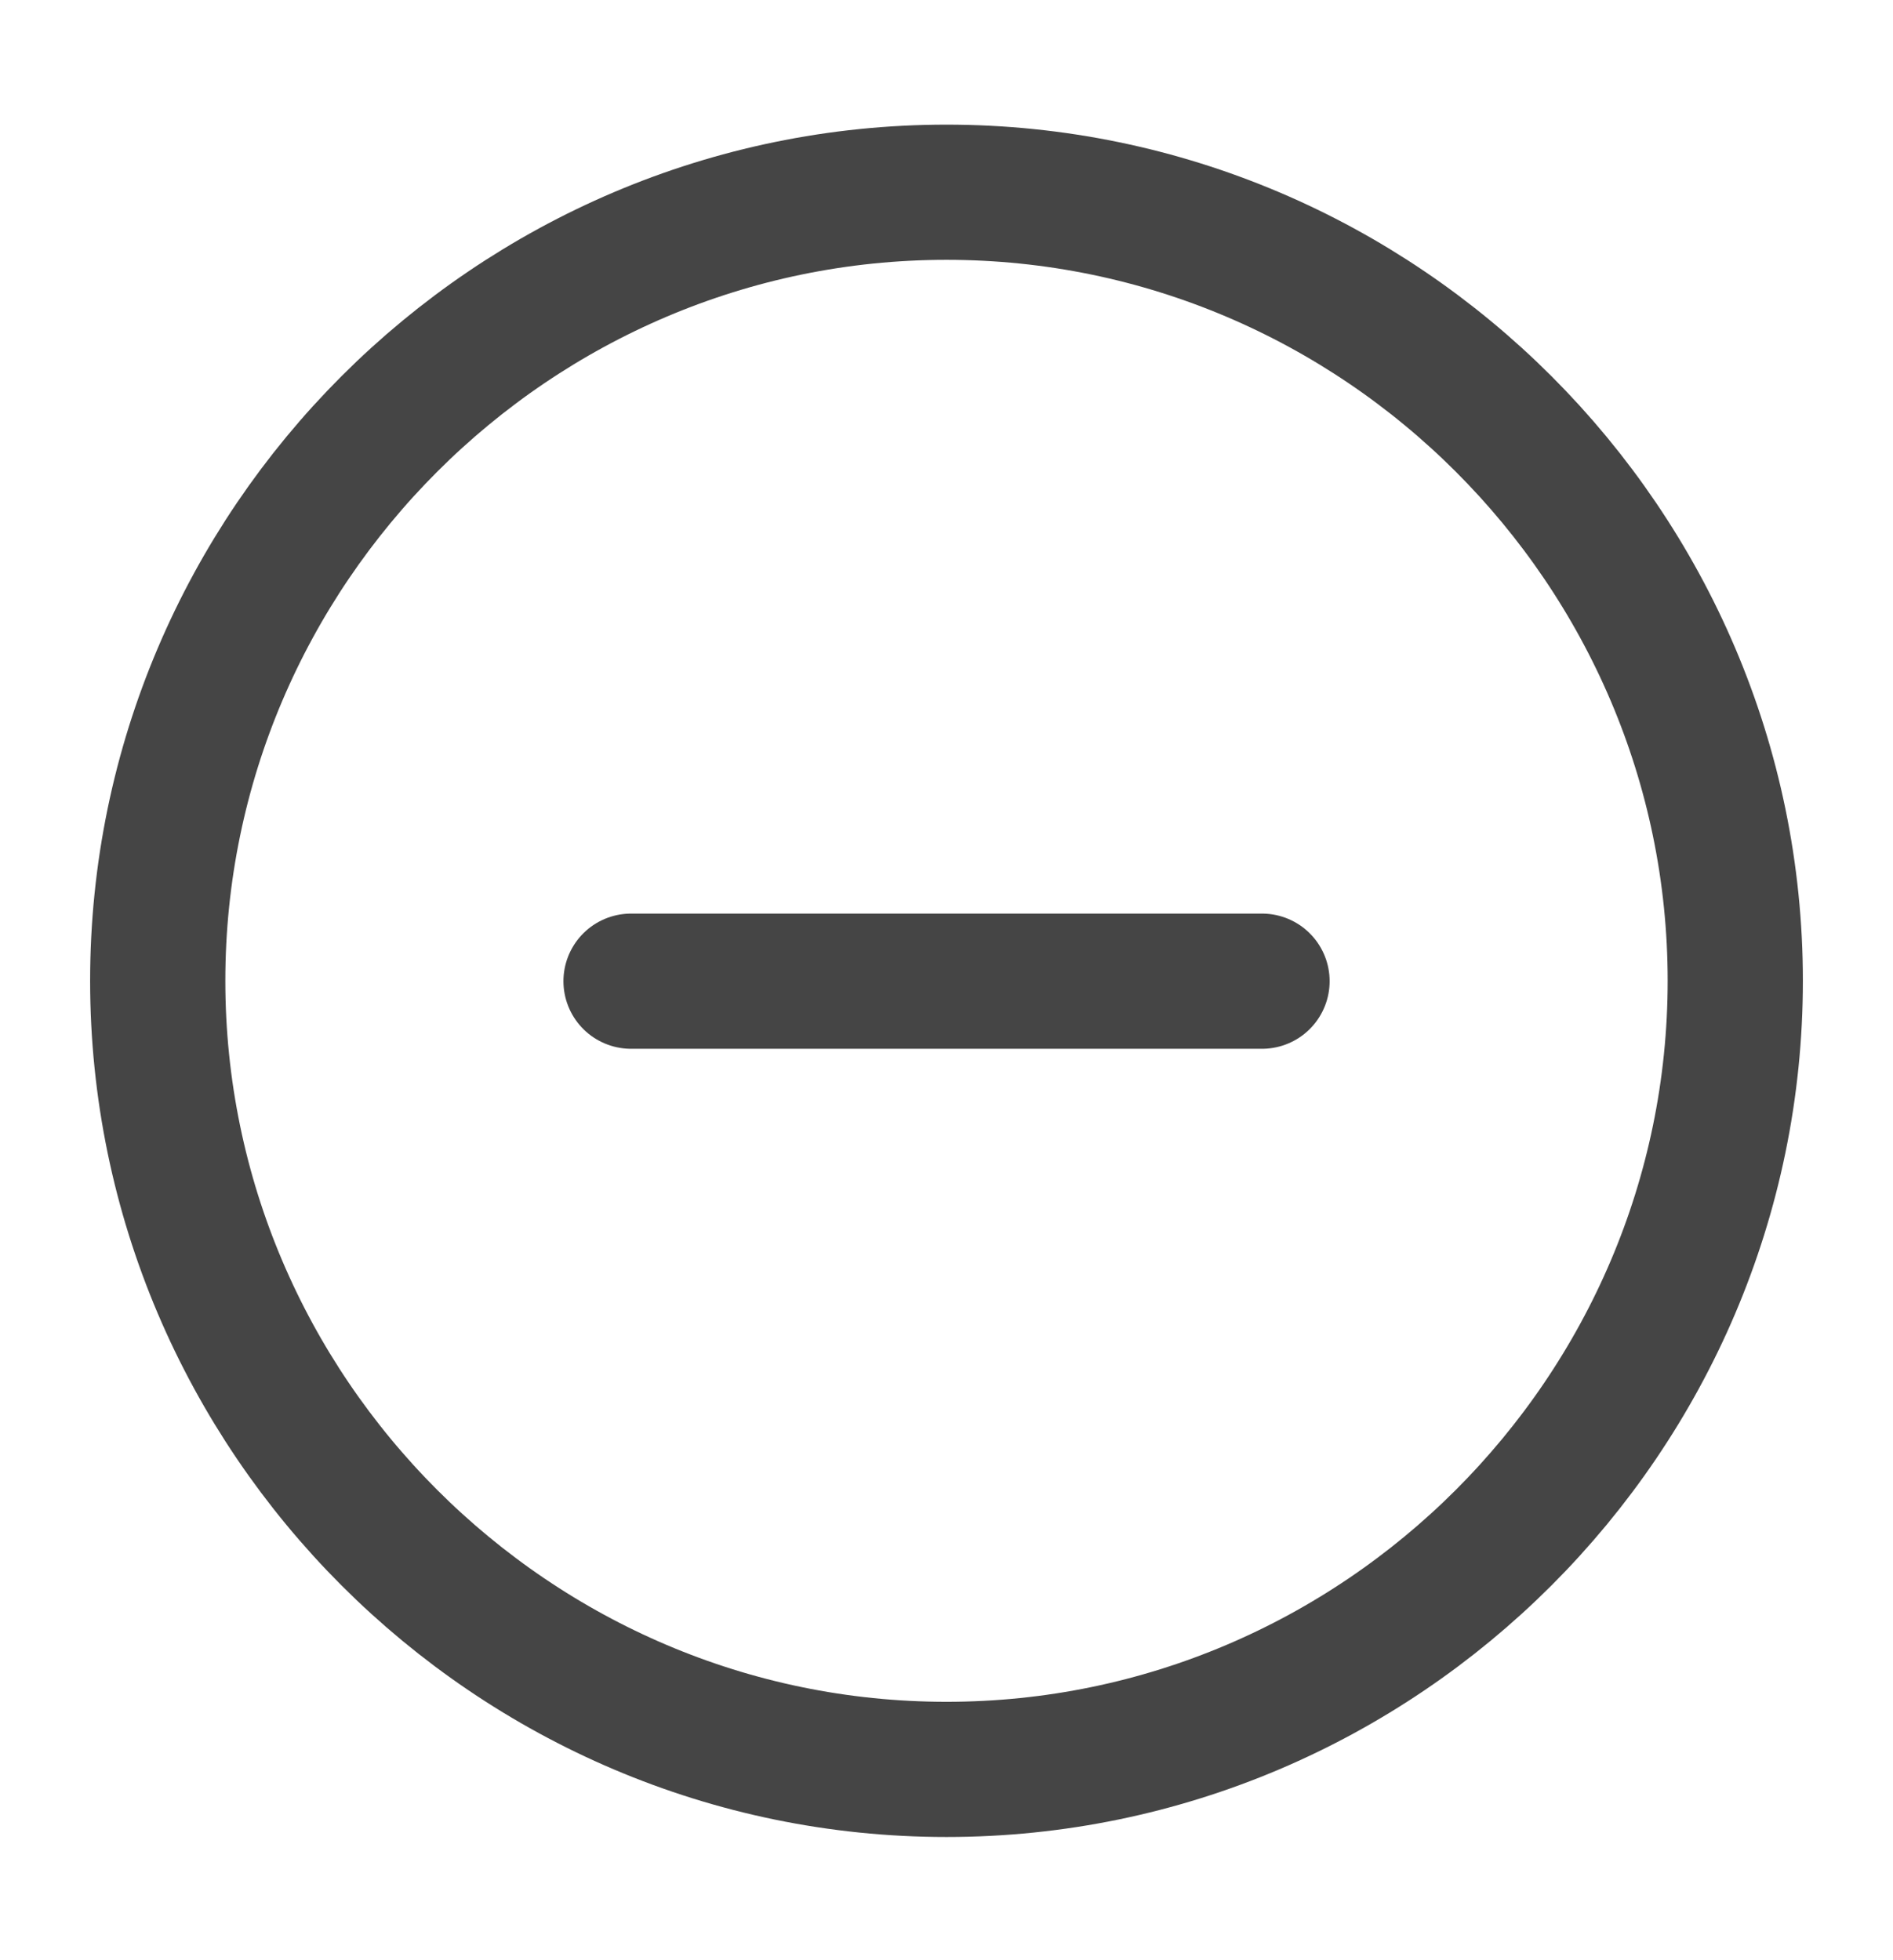
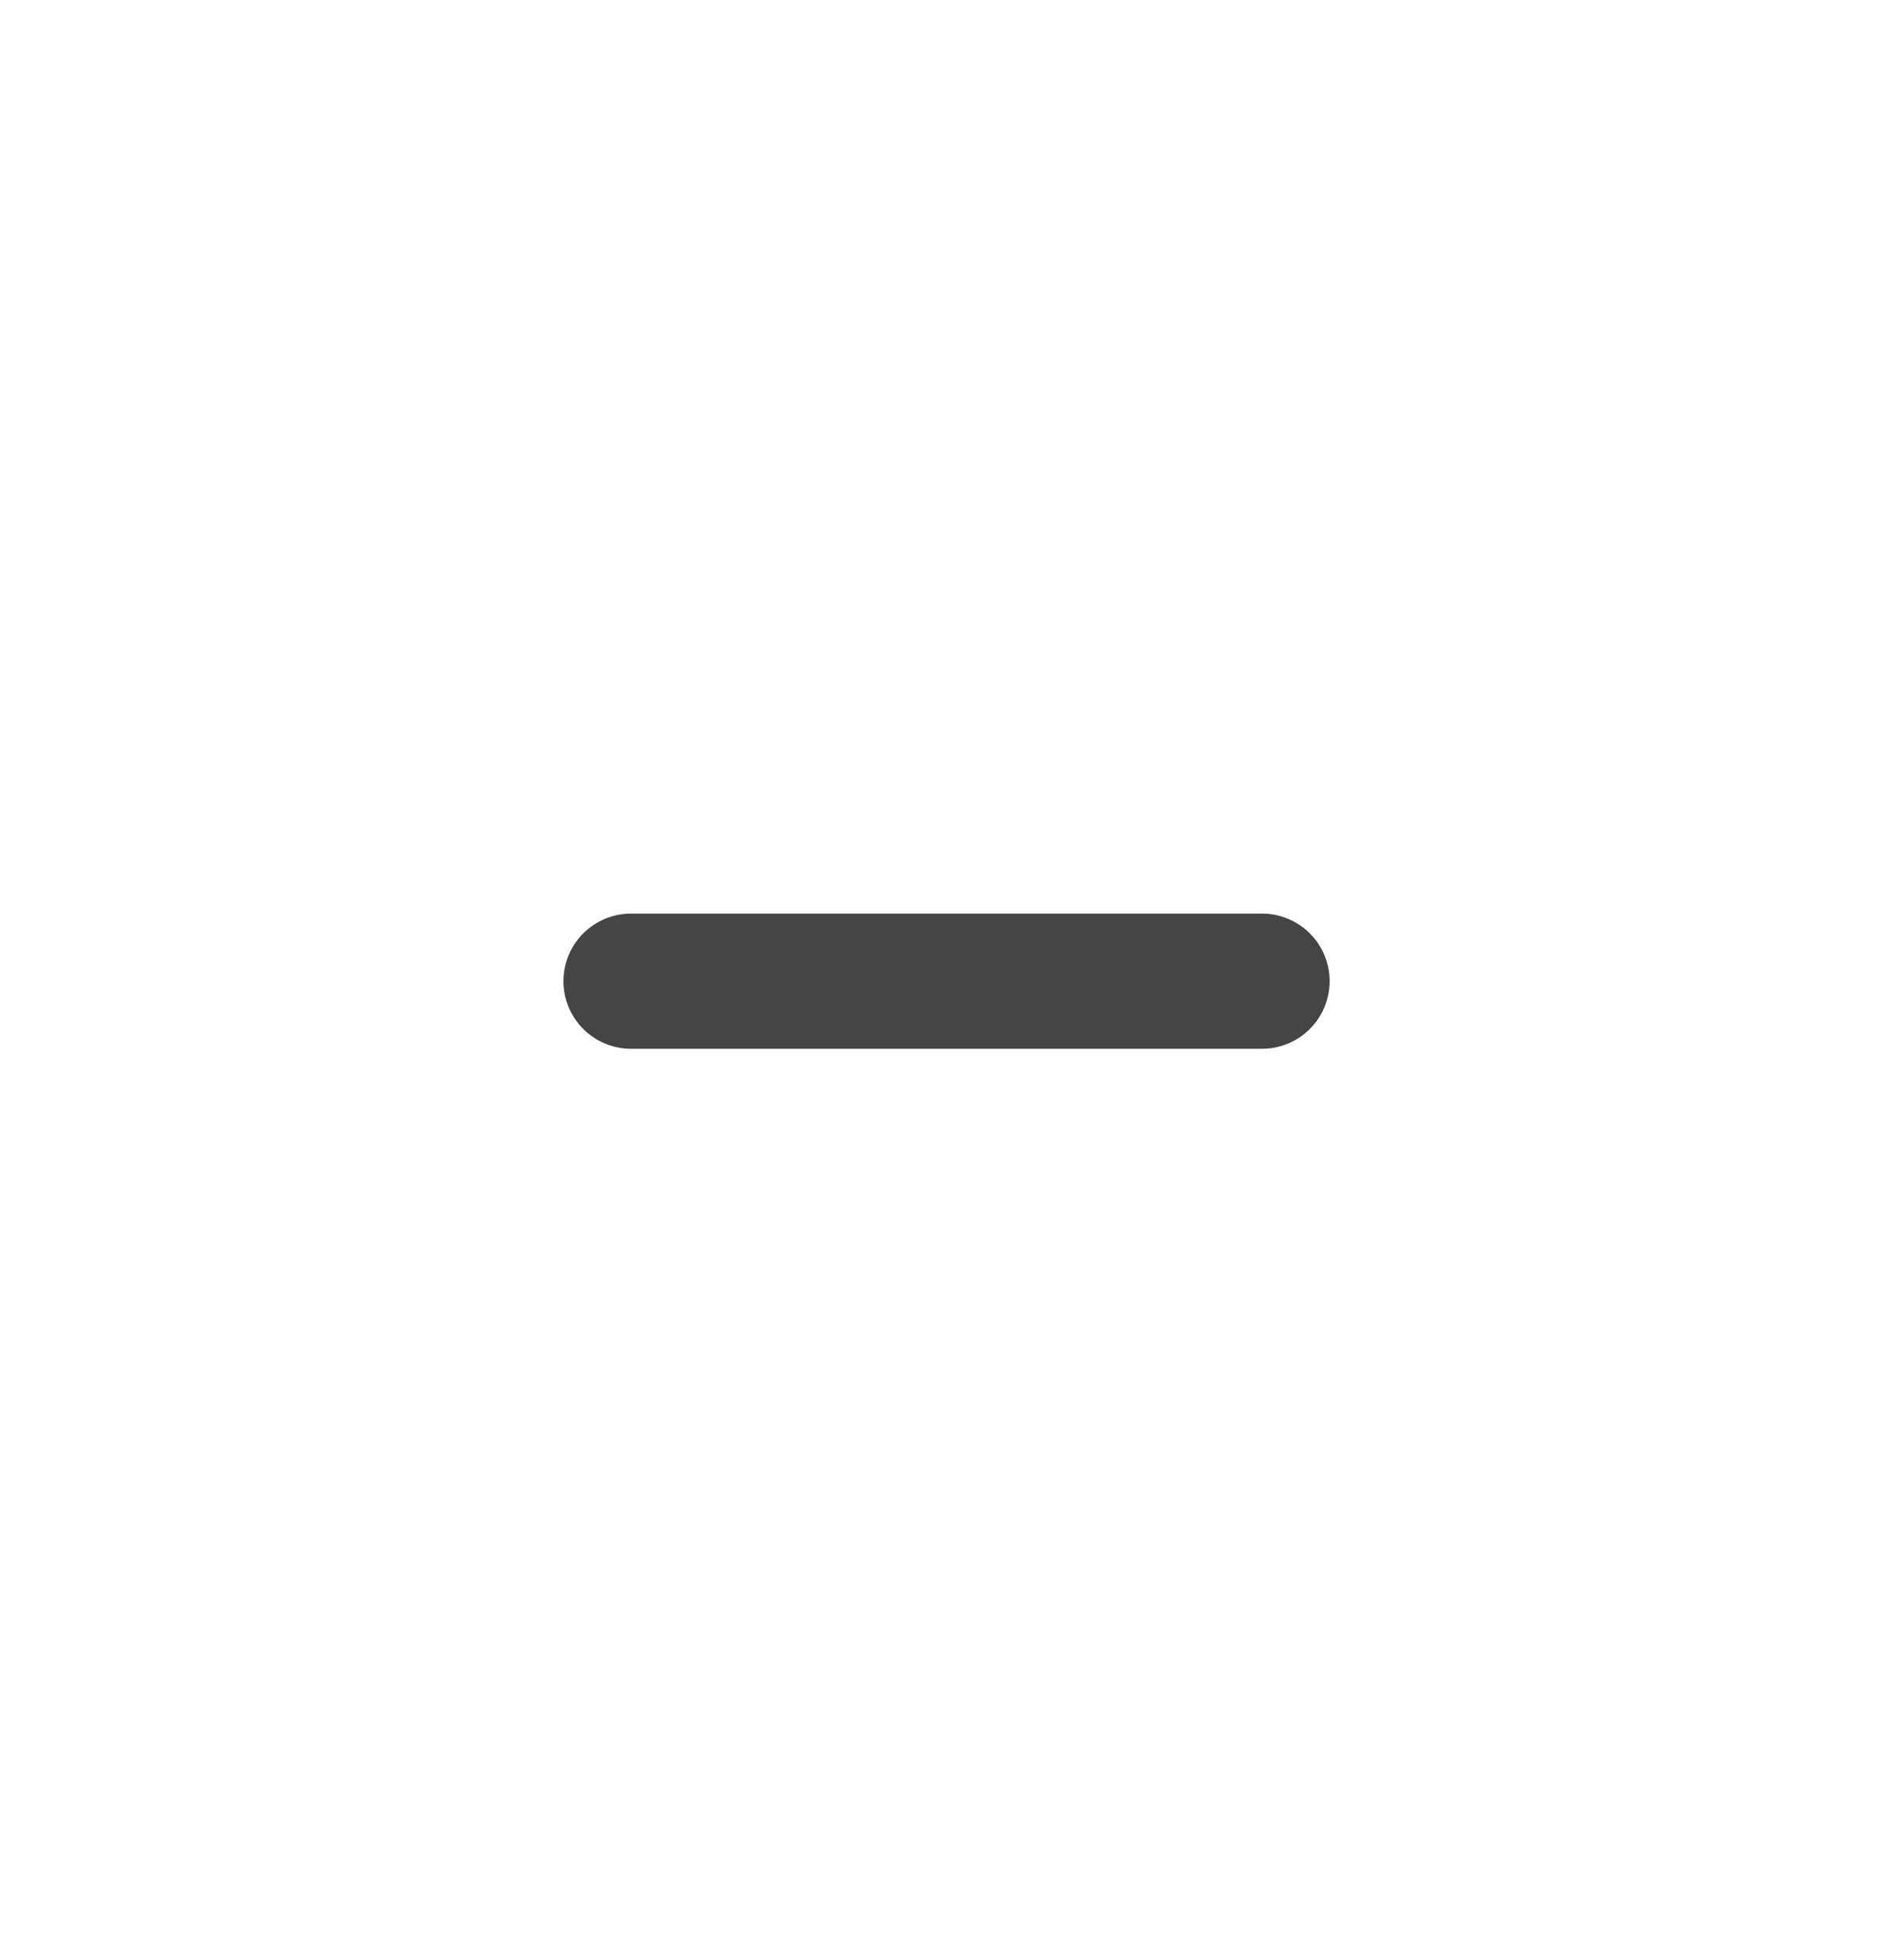
<svg xmlns="http://www.w3.org/2000/svg" width="28" height="29" viewBox="0 0 28 29" fill="none">
  <g id="add-circle">
-     <path id="Vector" d="M14 26.177C20.417 26.177 25.667 20.927 25.667 14.51C25.667 8.094 20.417 2.844 14 2.844C7.583 2.844 2.333 8.094 2.333 14.51C2.333 20.927 7.583 26.177 14 26.177Z" stroke="#454545" stroke-width="2" stroke-linecap="round" stroke-linejoin="round" />
    <path id="Vector_2" d="M9.334 14.516H18.667" stroke="#454545" stroke-width="2" stroke-linecap="round" stroke-linejoin="round" />
  </g>
</svg>